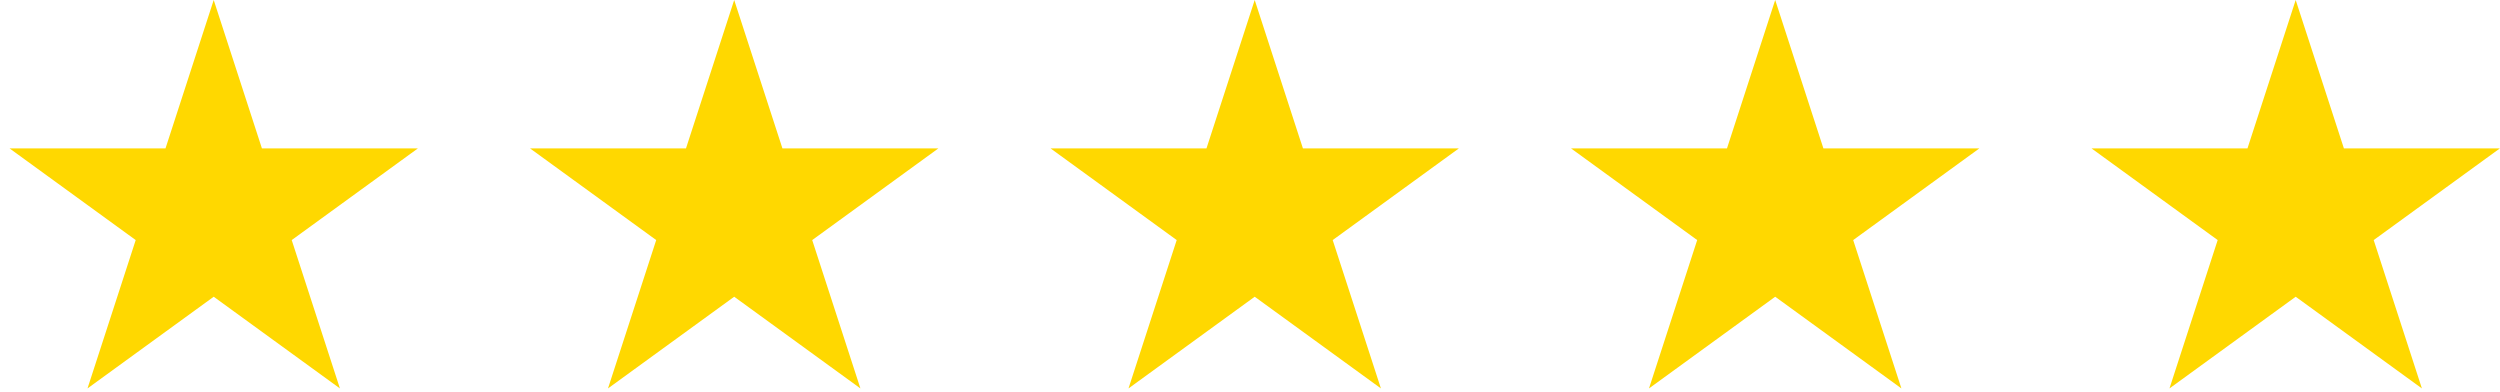
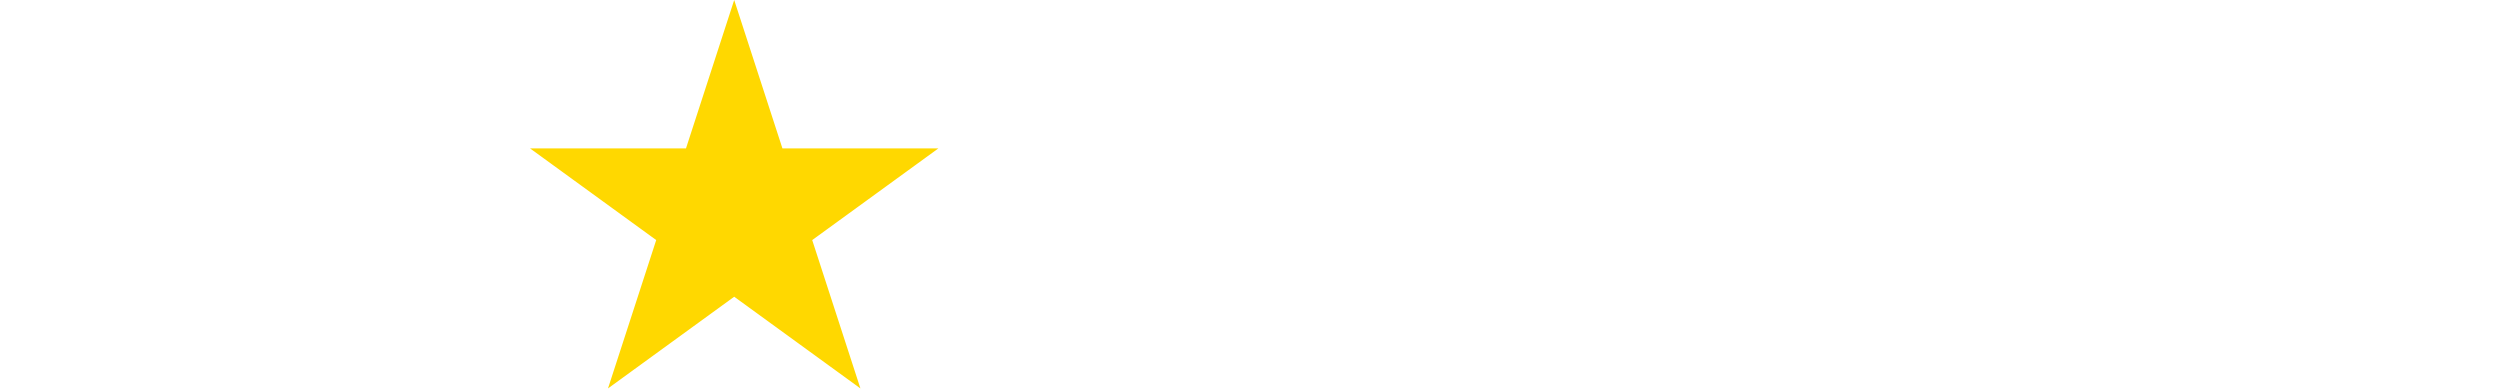
<svg xmlns="http://www.w3.org/2000/svg" width="153" height="24" viewBox="0 0 153 24" fill="none">
-   <path fill-rule="evenodd" clip-rule="evenodd" d="M13.079 0L16.029 9.08H25.577L17.853 14.692L20.803 23.772L13.079 18.16L5.355 23.772L8.305 14.692L0.582 9.08H10.129L13.079 0Z" fill="#FFD800" />
  <path fill-rule="evenodd" clip-rule="evenodd" d="M44.933 0L47.884 9.08H57.431L49.707 14.692L52.657 23.772L44.933 18.16L37.209 23.772L40.16 14.692L32.436 9.08H41.983L44.933 0Z" fill="#FFD800" />
-   <path fill-rule="evenodd" clip-rule="evenodd" d="M76.788 0L79.738 9.08H89.285L81.561 14.692L84.512 23.772L76.788 18.16L69.064 23.772L72.014 14.692L64.29 9.08H73.837L76.788 0Z" fill="#FFD800" />
-   <path fill-rule="evenodd" clip-rule="evenodd" d="M108.642 0L111.592 9.08H121.139L113.415 14.692L116.366 23.772L108.642 18.16L100.918 23.772L103.868 14.692L96.144 9.08H105.692L108.642 0Z" fill="#FFD800" />
-   <path fill-rule="evenodd" clip-rule="evenodd" d="M140.496 0L143.446 9.08H152.994L145.27 14.692L148.22 23.772L140.496 18.16L132.772 23.772L135.722 14.692L127.998 9.08H137.546L140.496 0Z" fill="#FFD800" />
</svg>